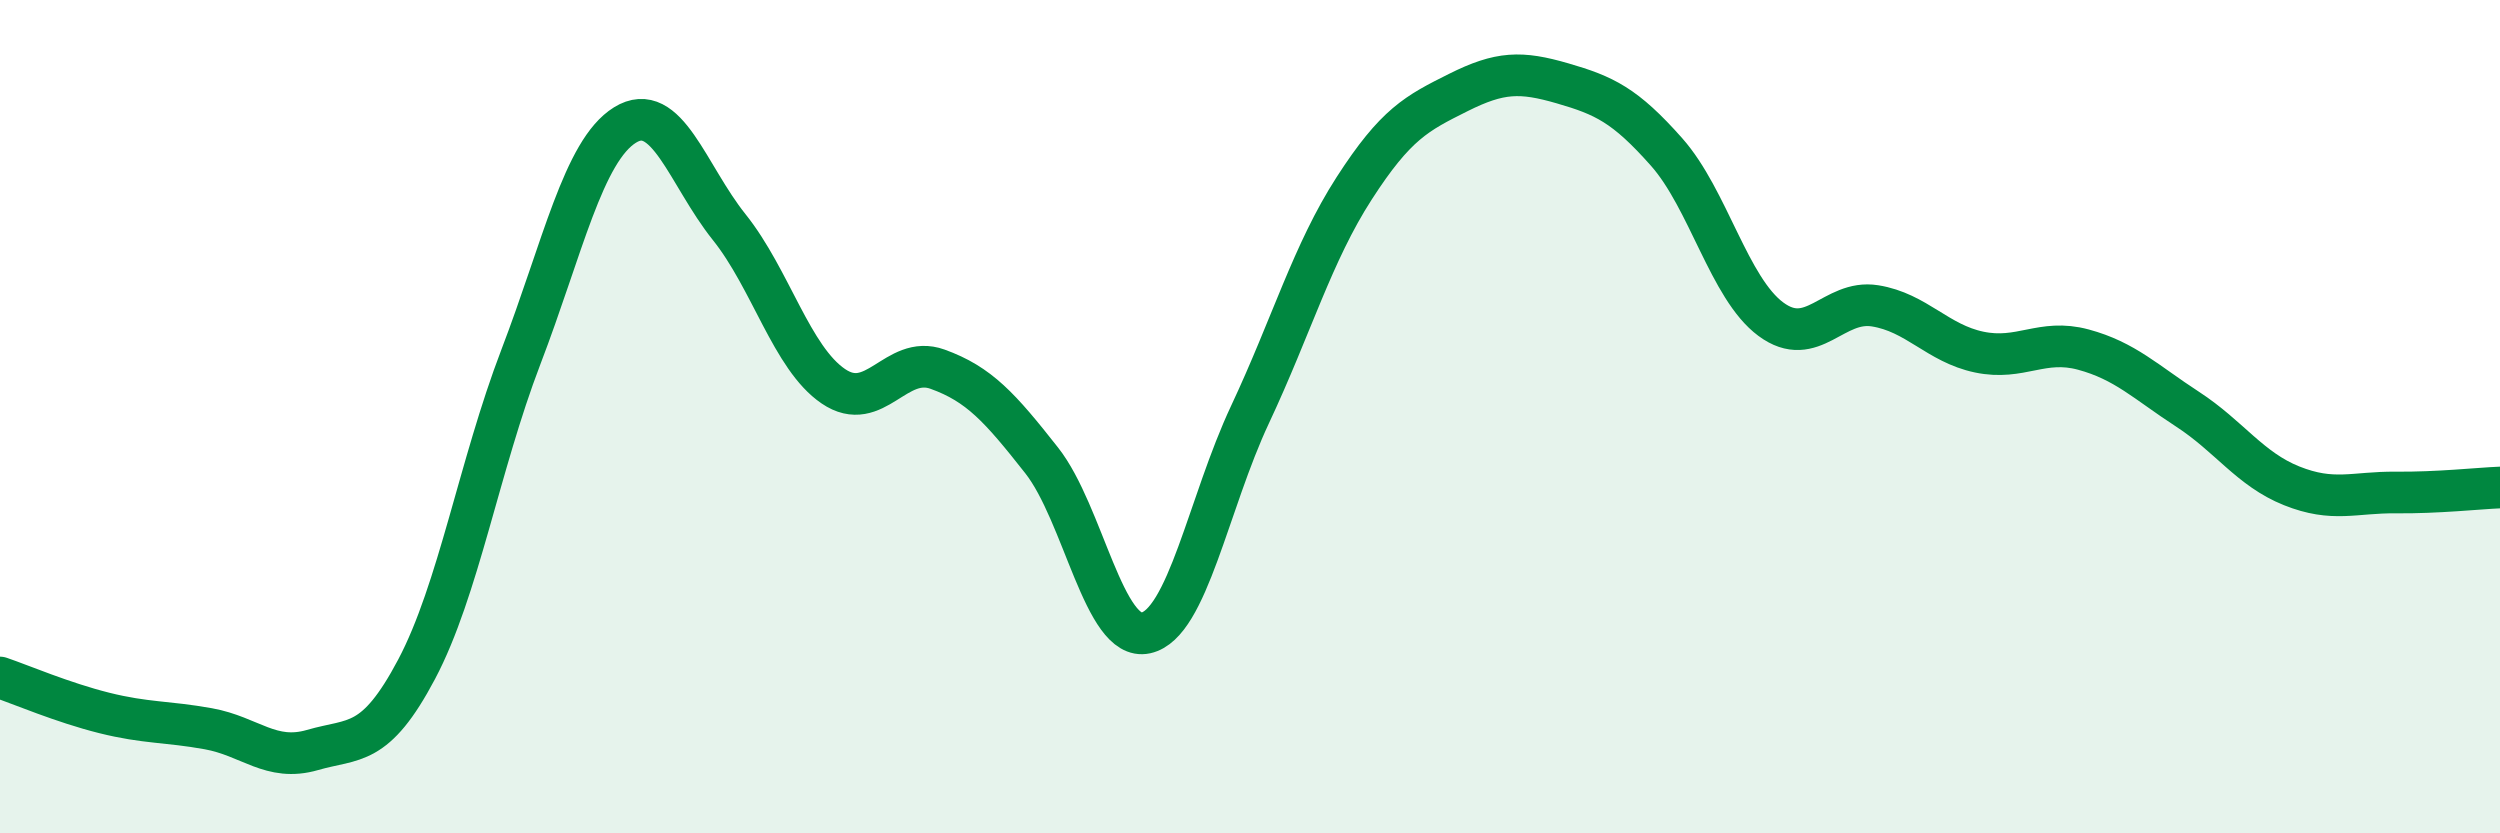
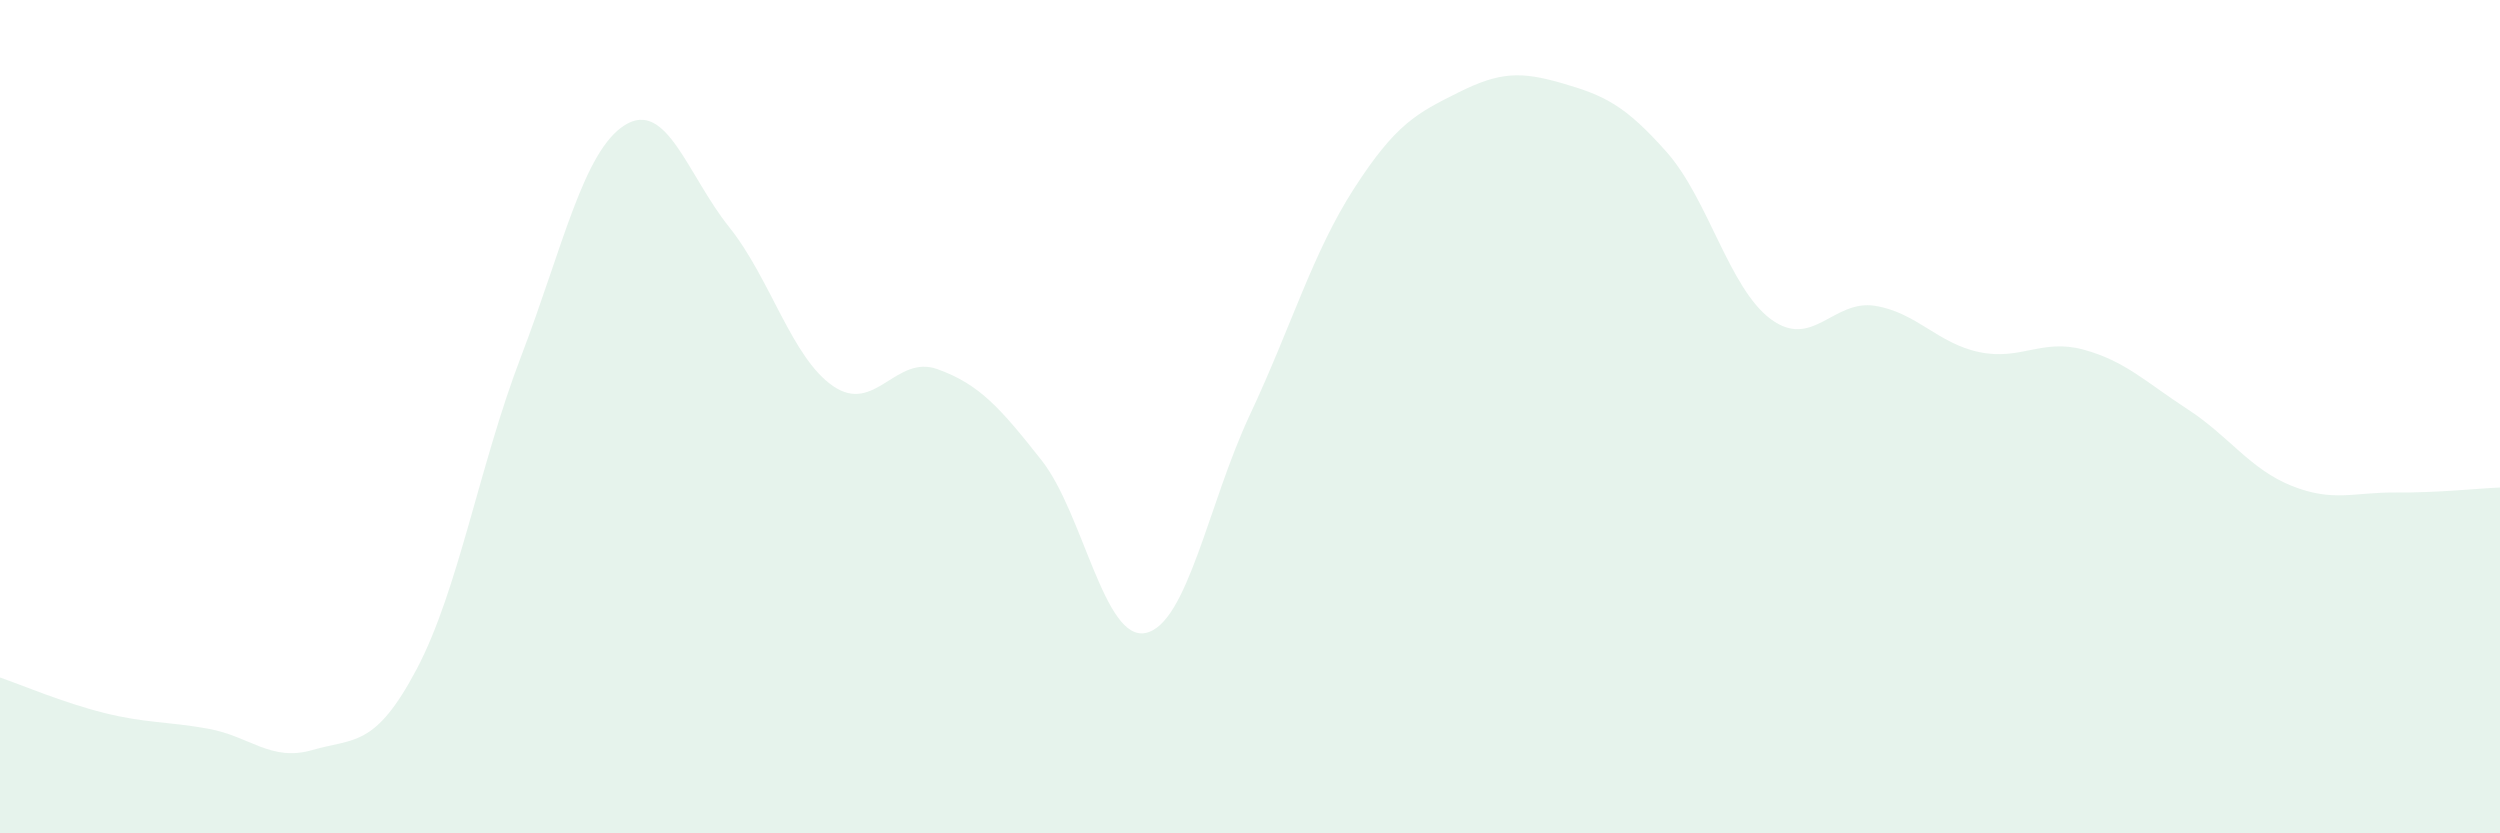
<svg xmlns="http://www.w3.org/2000/svg" width="60" height="20" viewBox="0 0 60 20">
  <path d="M 0,16.26 C 0.5,16.43 1.5,16.86 2.5,17.11 C 3.5,17.36 4,17.31 5,17.49 C 6,17.67 6.5,18.29 7.5,18 C 8.5,17.71 9,17.95 10,16.06 C 11,14.17 11.5,11.18 12.5,8.57 C 13.5,5.96 14,3.62 15,3 C 16,2.38 16.5,4.2 17.5,5.45 C 18.5,6.7 19,8.59 20,9.27 C 21,9.95 21.5,8.5 22.5,8.86 C 23.5,9.22 24,9.78 25,11.05 C 26,12.32 26.5,15.41 27.5,15.19 C 28.5,14.97 29,12.08 30,9.95 C 31,7.82 31.5,6.07 32.5,4.52 C 33.5,2.97 34,2.72 35,2.22 C 36,1.72 36.5,1.71 37.5,2 C 38.5,2.29 39,2.52 40,3.65 C 41,4.78 41.5,6.92 42.5,7.66 C 43.5,8.4 44,7.18 45,7.34 C 46,7.5 46.5,8.24 47.5,8.45 C 48.5,8.66 49,8.12 50,8.39 C 51,8.66 51.5,9.17 52.5,9.82 C 53.5,10.47 54,11.26 55,11.66 C 56,12.06 56.5,11.81 57.5,11.82 C 58.5,11.83 59.5,11.72 60,11.7L60 20L0 20Z" fill="#008740" opacity="0.1" stroke-linecap="round" stroke-linejoin="round" />
-   <path d="M 0,16.26 C 0.5,16.43 1.5,16.86 2.5,17.11 C 3.5,17.36 4,17.31 5,17.49 C 6,17.67 6.5,18.29 7.5,18 C 8.5,17.71 9,17.95 10,16.06 C 11,14.17 11.5,11.18 12.5,8.57 C 13.5,5.96 14,3.62 15,3 C 16,2.38 16.5,4.2 17.5,5.45 C 18.5,6.7 19,8.59 20,9.27 C 21,9.95 21.5,8.5 22.5,8.86 C 23.5,9.22 24,9.78 25,11.05 C 26,12.32 26.5,15.41 27.5,15.19 C 28.5,14.97 29,12.08 30,9.95 C 31,7.82 31.5,6.07 32.5,4.52 C 33.5,2.97 34,2.72 35,2.22 C 36,1.72 36.5,1.71 37.5,2 C 38.5,2.29 39,2.52 40,3.65 C 41,4.78 41.5,6.92 42.5,7.66 C 43.5,8.4 44,7.18 45,7.34 C 46,7.5 46.5,8.24 47.5,8.45 C 48.5,8.66 49,8.12 50,8.39 C 51,8.66 51.5,9.17 52.5,9.82 C 53.5,10.47 54,11.26 55,11.66 C 56,12.06 56.5,11.81 57.5,11.82 C 58.5,11.83 59.5,11.72 60,11.7" stroke="#008740" stroke-width="1" fill="none" stroke-linecap="round" stroke-linejoin="round" />
</svg>